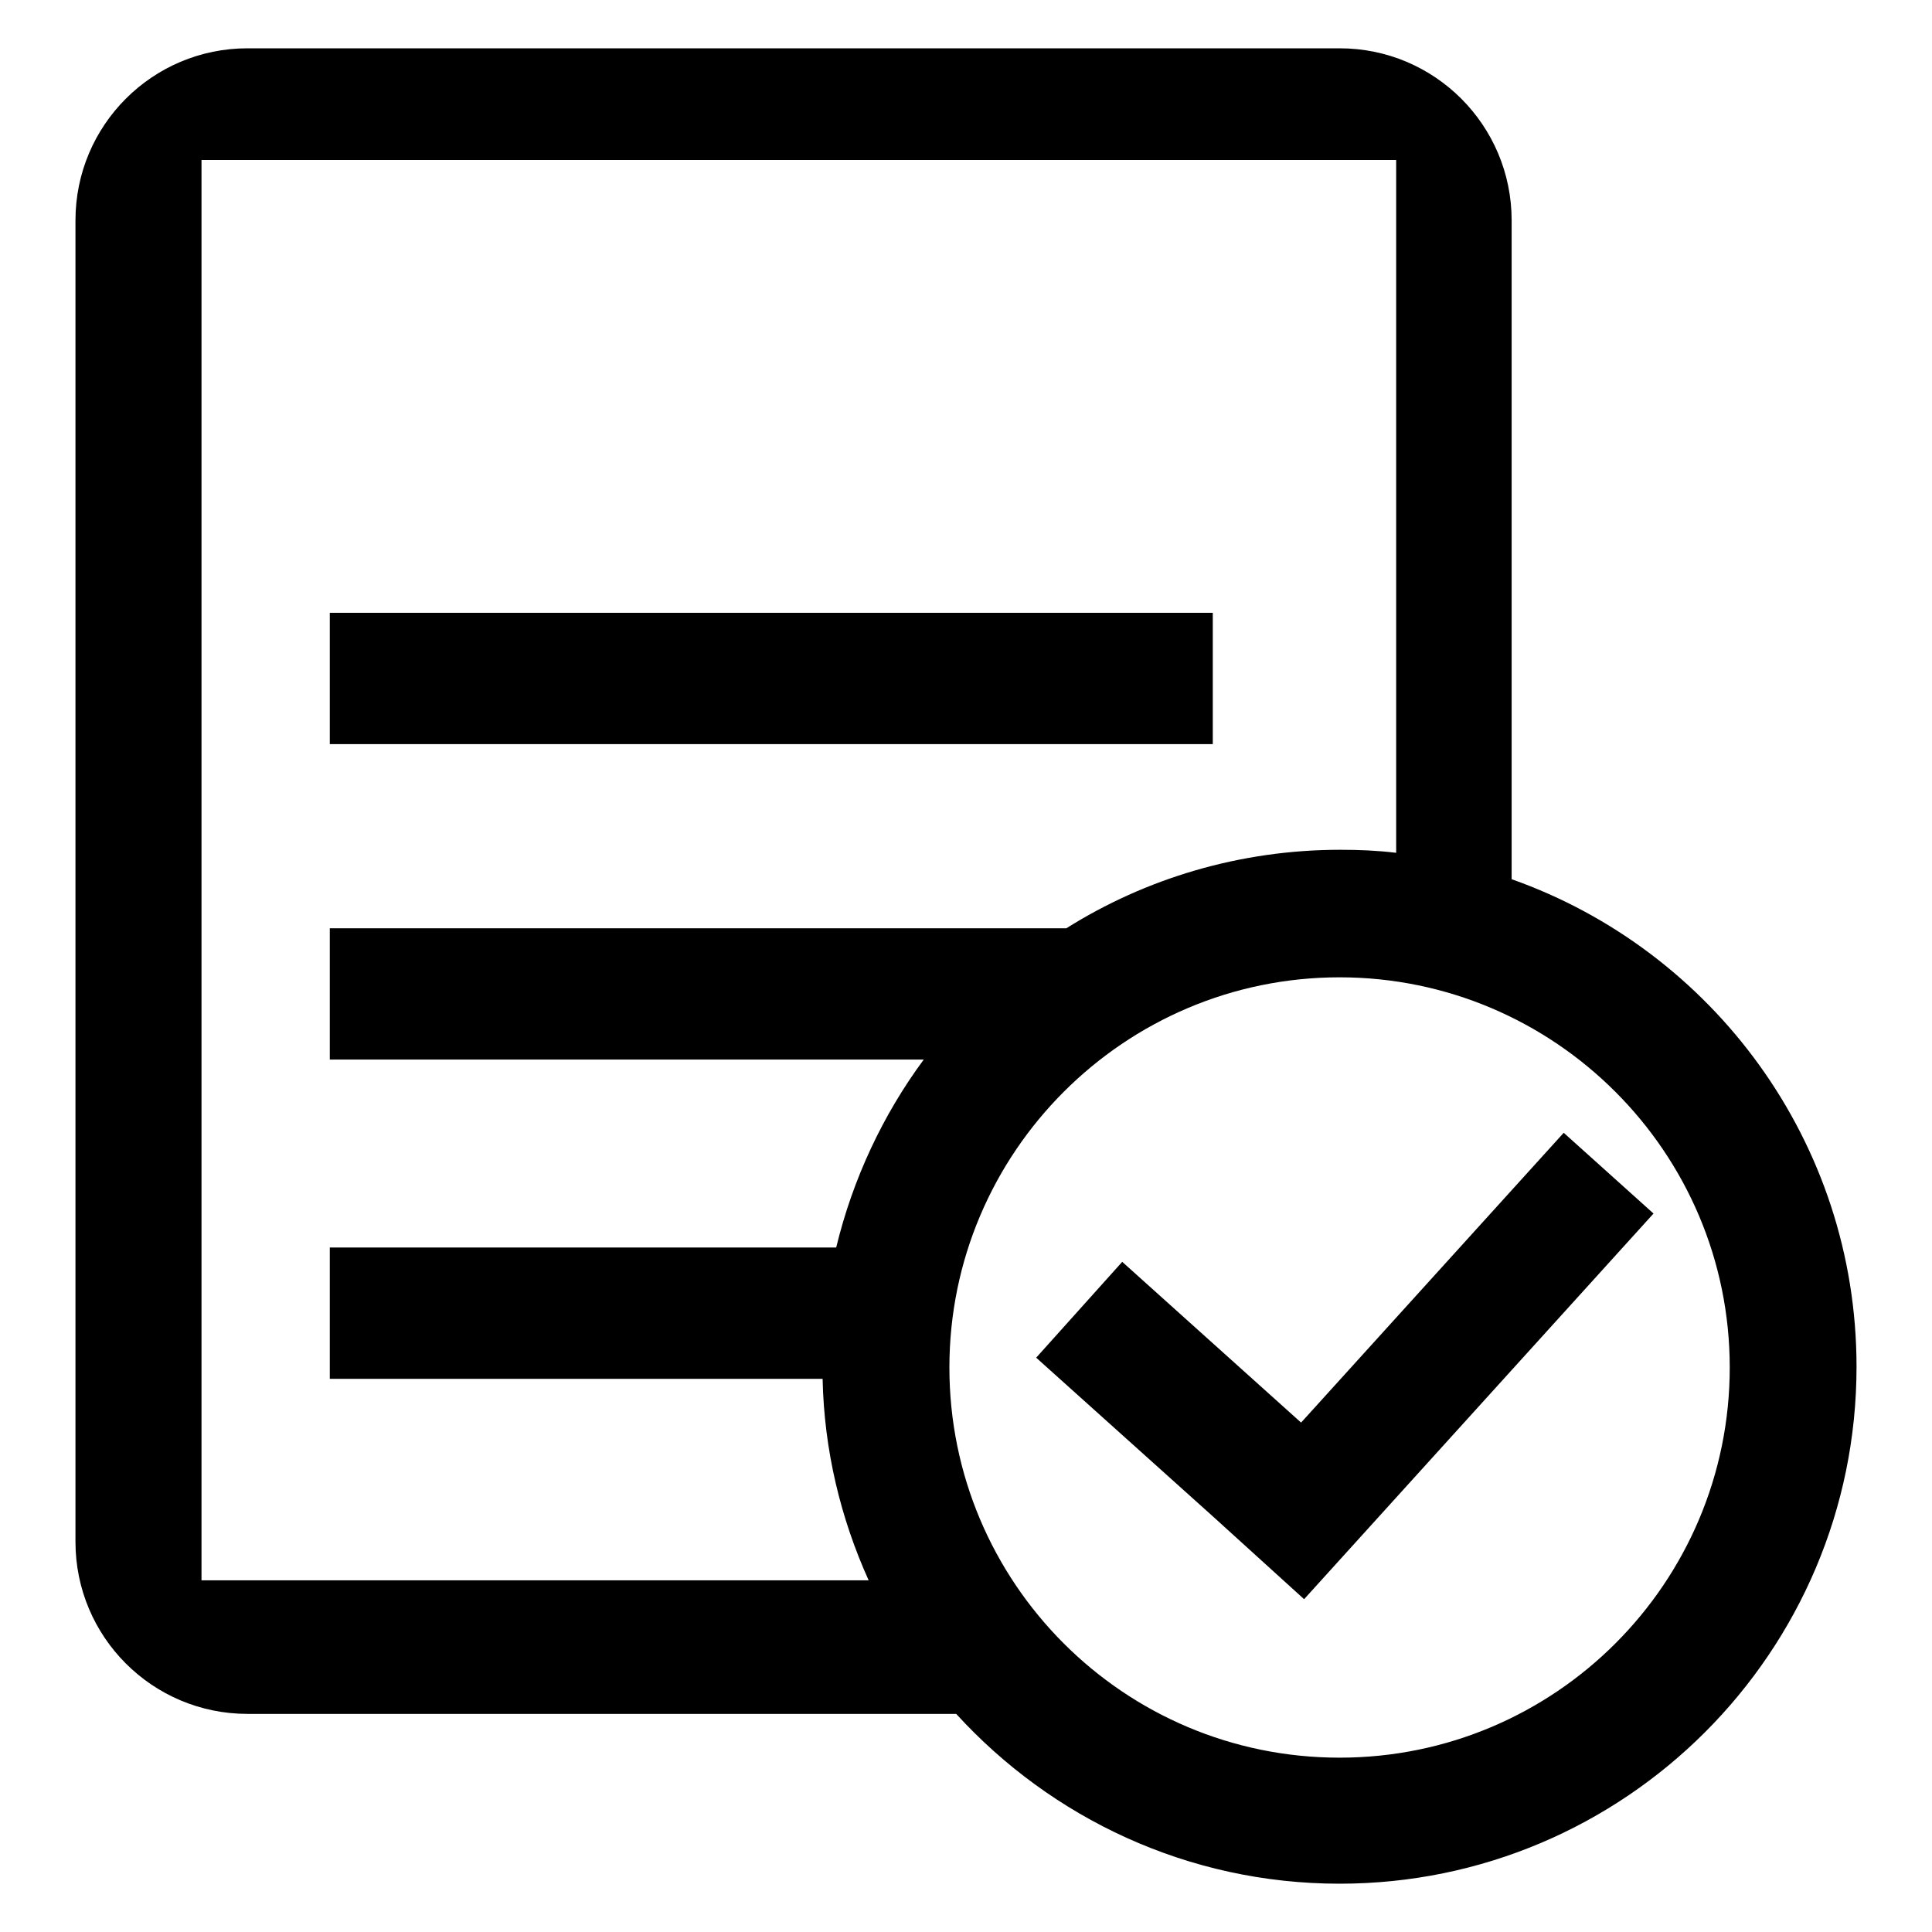
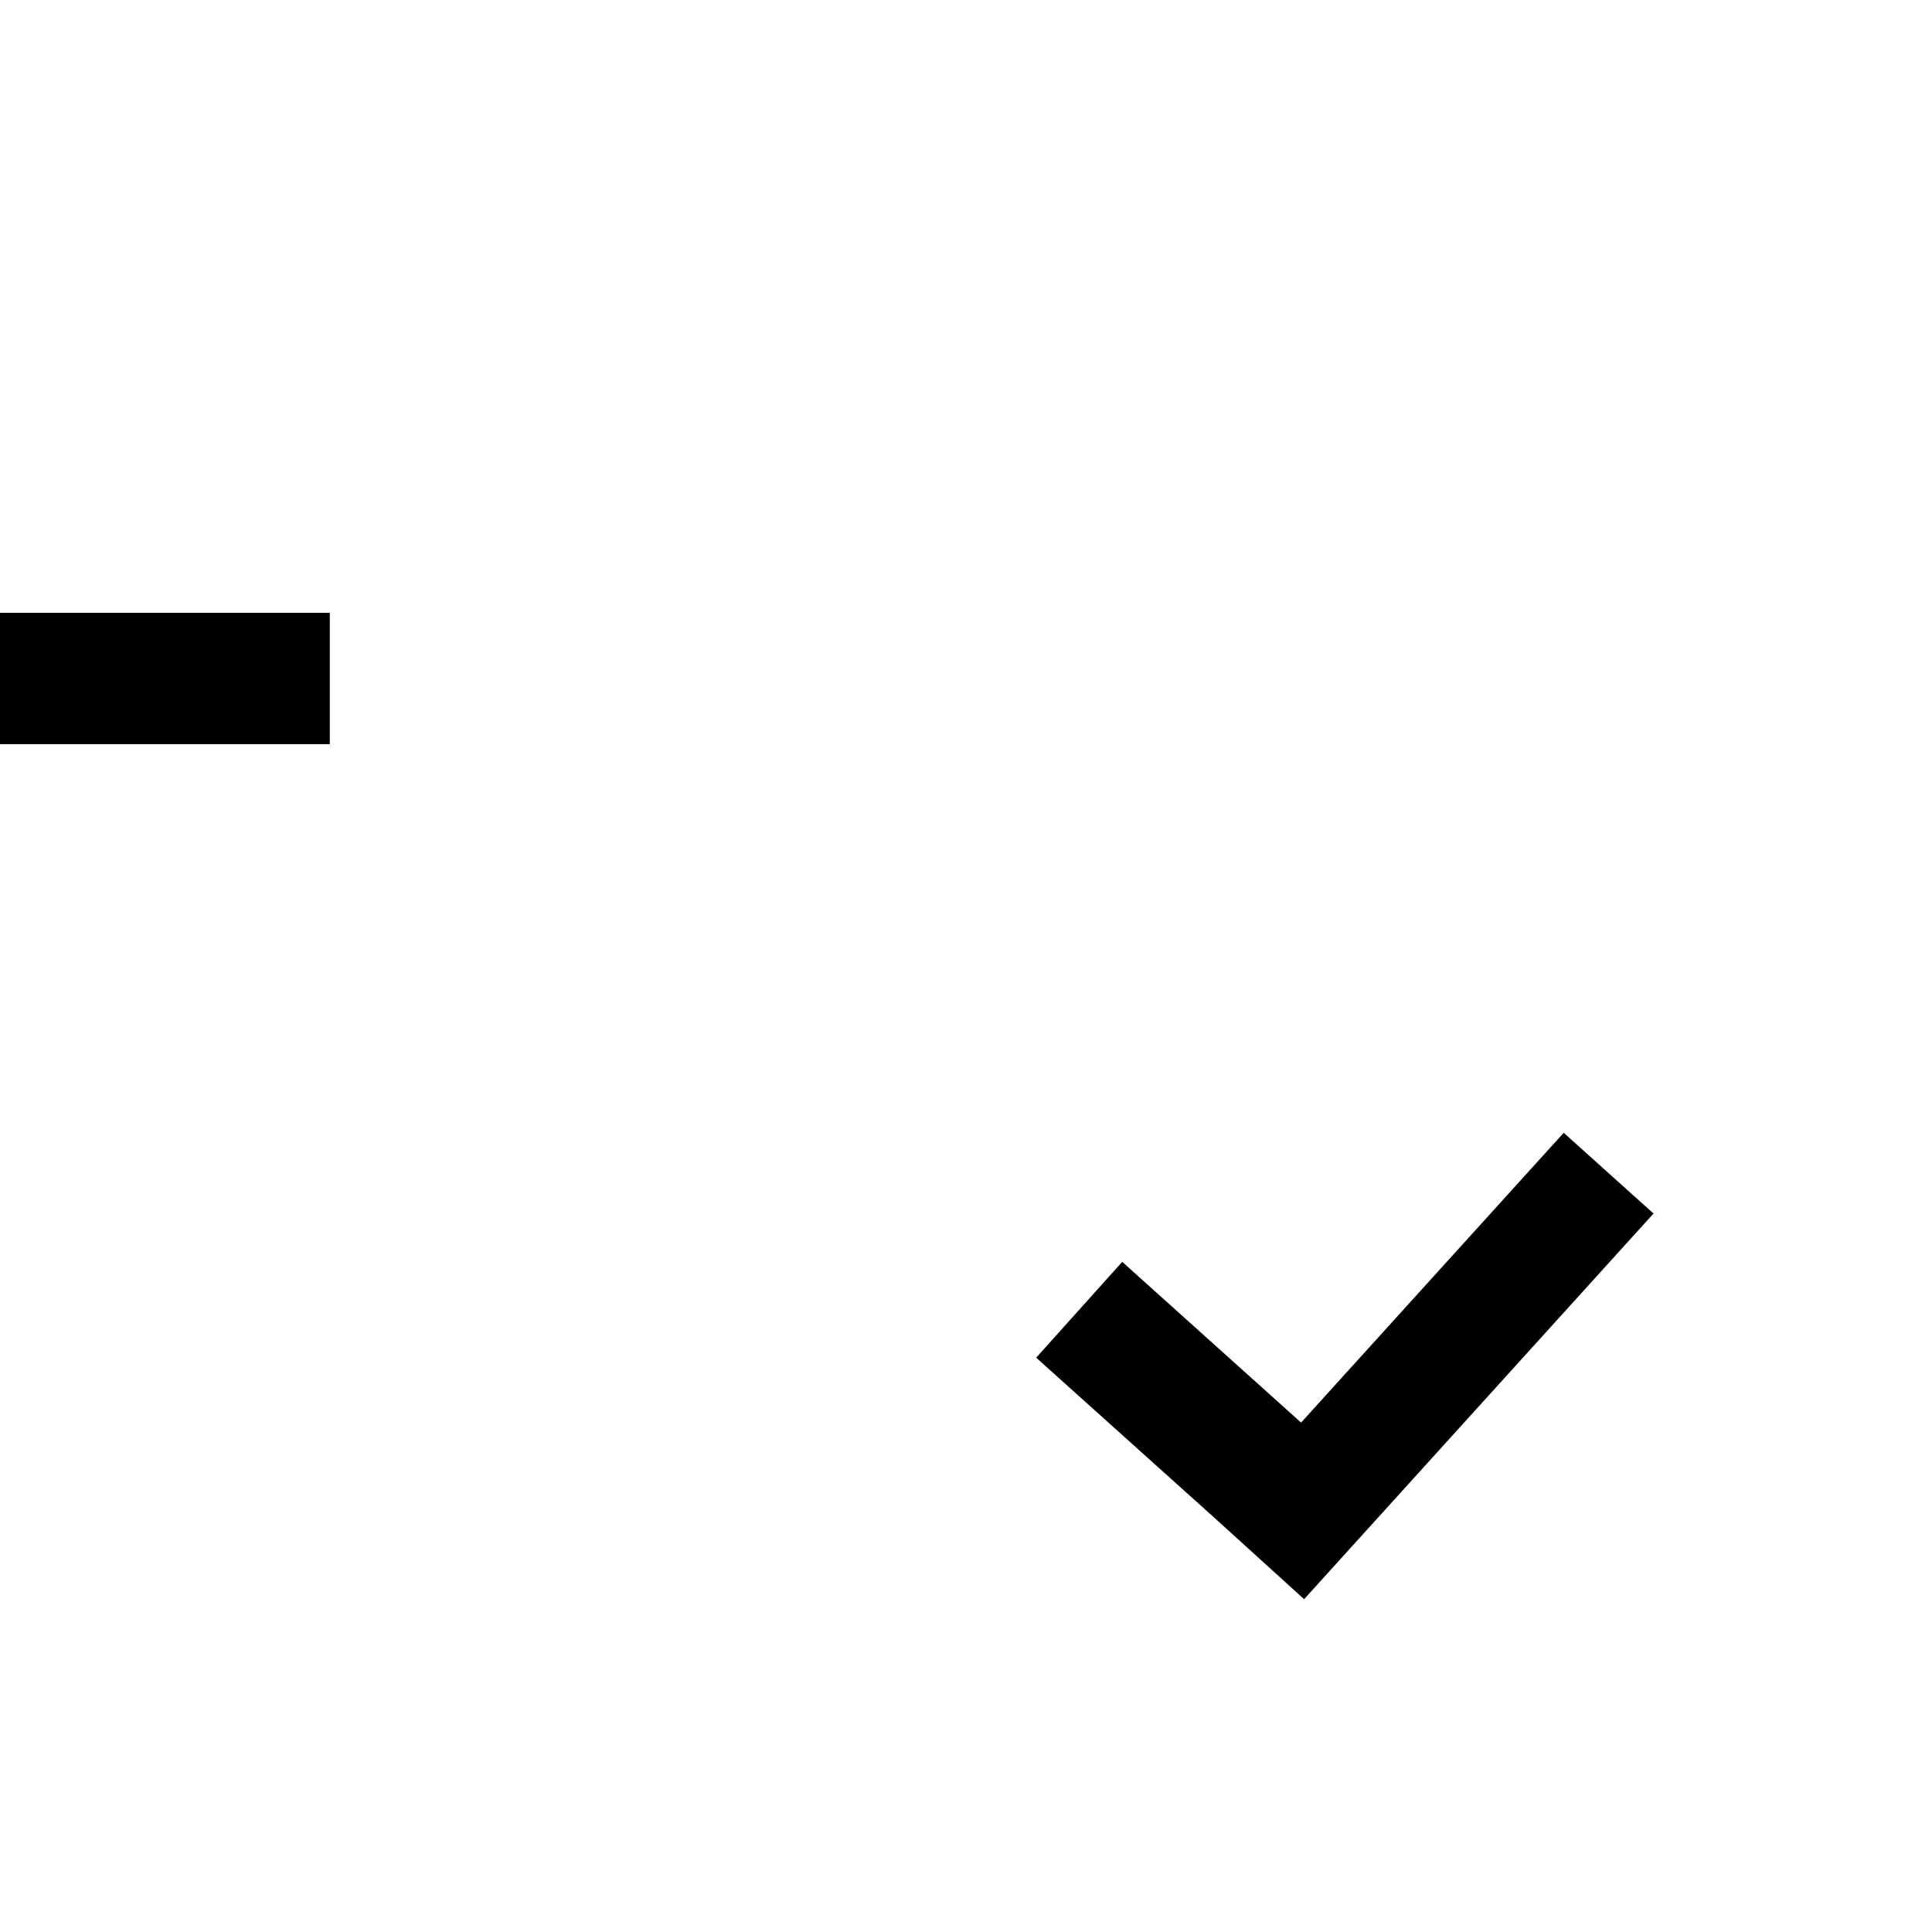
<svg xmlns="http://www.w3.org/2000/svg" version="1.1" x="0px" y="0px" viewBox="0 0 256 256" enable-background="new 0 0 256 256" xml:space="preserve">
  <g>
    <g>
      <path fill="#000000" d="M207.2,150.1l-34.8,38.4l-23.7-21.3l-11.4,12.7l23.6,21.2l0,0l11.9,10.8l46.3-51.1L207.2,150.1z" />
-       <path fill="#000000" d="M43.7,81.2h117v17.4h-117V81.2L43.7,81.2z" />
-       <path fill="#000000" d="M200.3,116.5V29.2c0-12.6-10.2-22.8-22.8-22.8H32.8C20.2,6.4,10,16.6,10,29.2v175.1c0,12.6,10.2,22.8,22.8,22.8h93.9c12.6,13.8,30.7,22.5,50.8,22.5c37.8,0,68.5-30.7,68.5-68.5C246,151.3,226.9,125.9,200.3,116.5z M109,182.7c0.2,9.5,2.4,18.5,6.1,26.7H26.7V21.2h158.3V113c-2.5-0.3-4.9-0.4-7.4-0.4c-13.3,0-25.8,3.8-36.3,10.4H43.7v17.4h78.7c-5.4,7.3-9.4,15.8-11.6,24.9H43.7v17.4H109L109,182.7z M177.5,232.9c-28.6,0-51.7-23.2-51.7-51.7s23.2-51.7,51.7-51.7s51.7,23.2,51.7,51.7S206.1,232.9,177.5,232.9z" />
+       <path fill="#000000" d="M43.7,81.2v17.4h-117V81.2L43.7,81.2z" />
    </g>
  </g>
</svg>